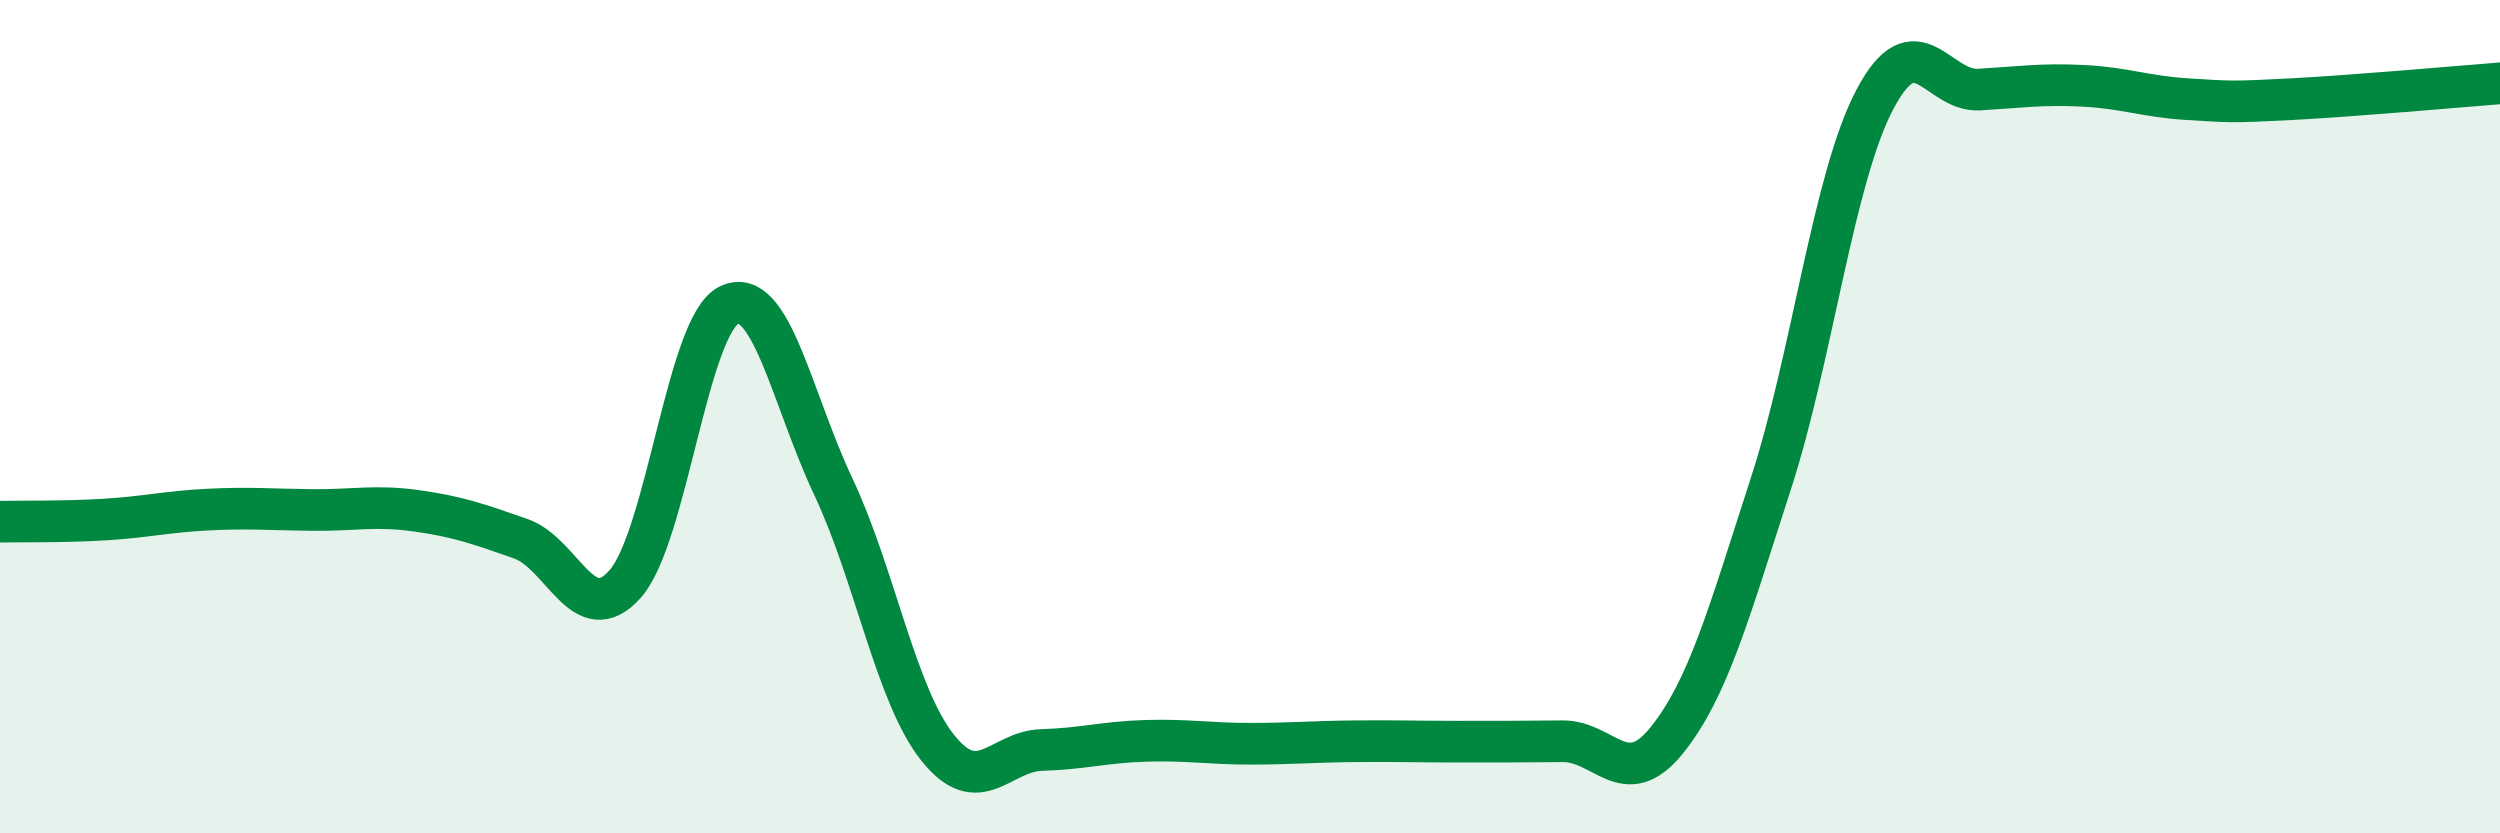
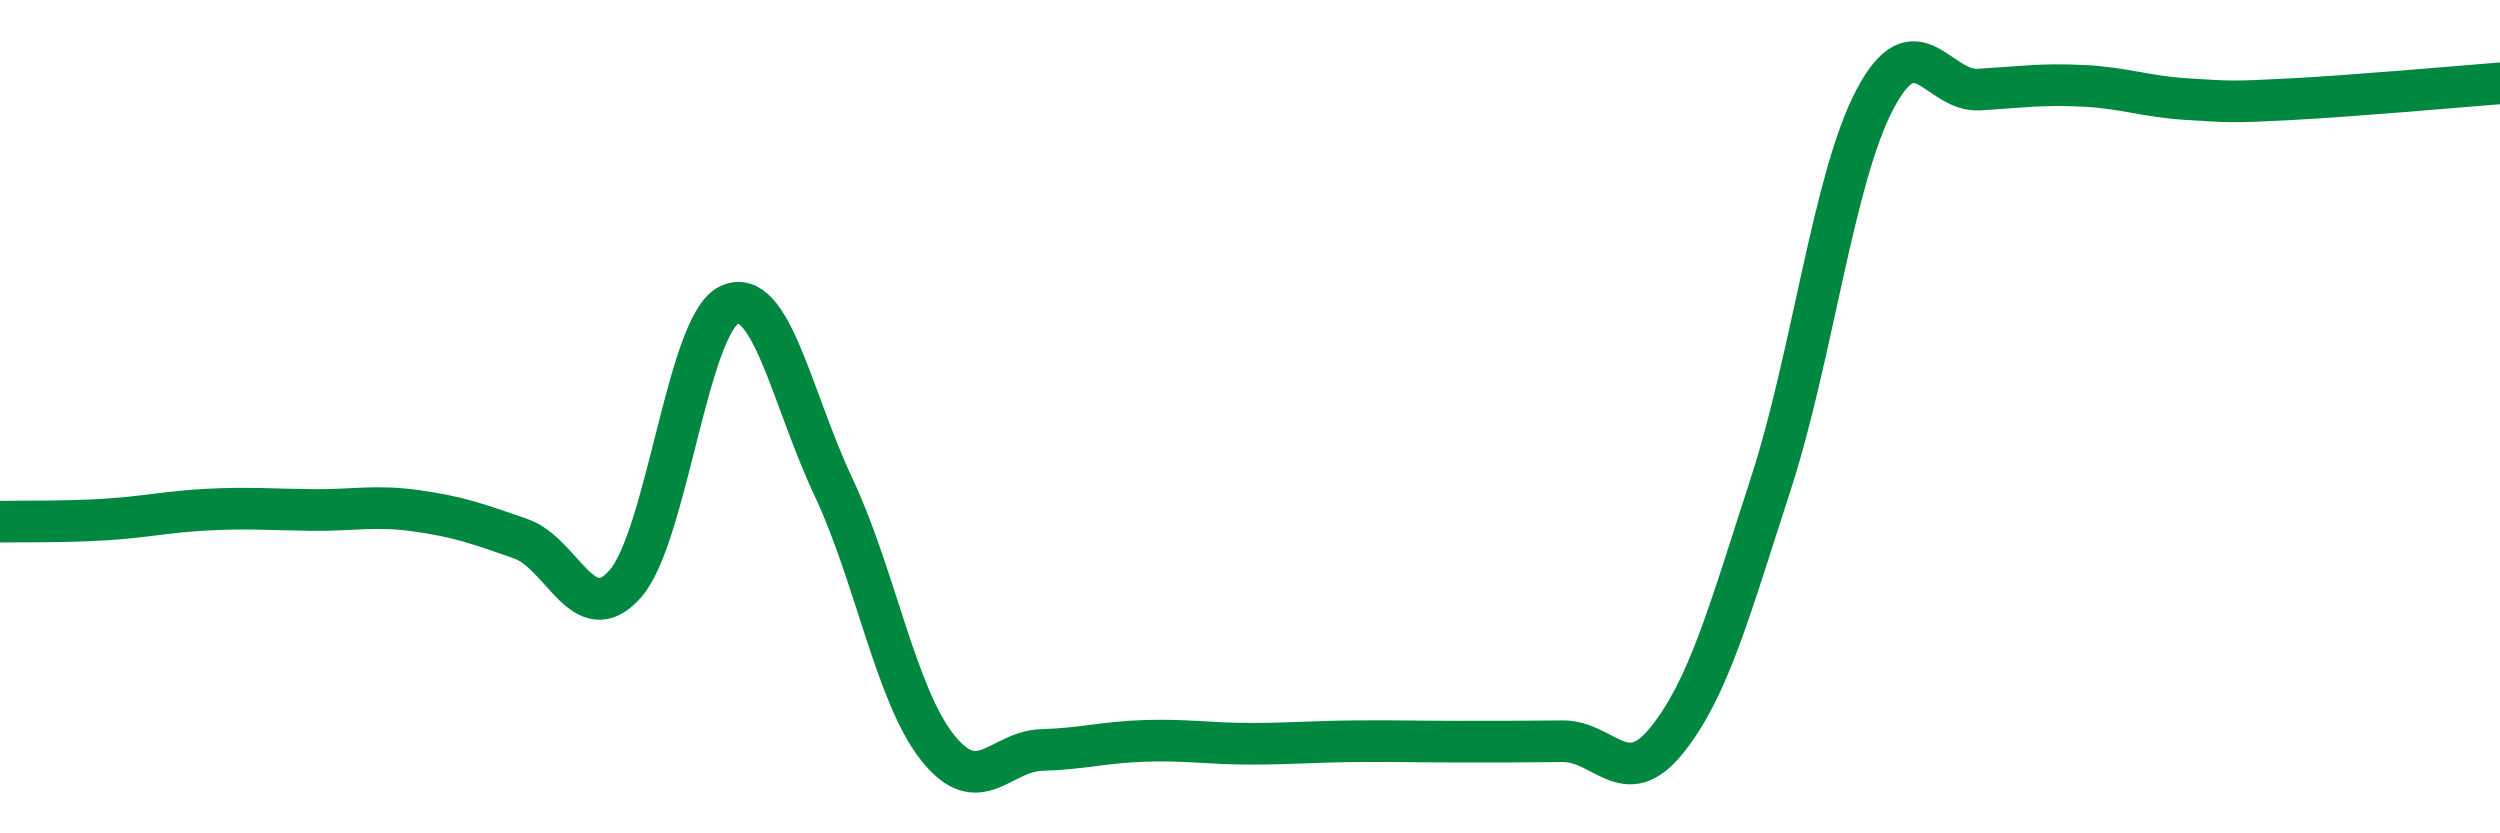
<svg xmlns="http://www.w3.org/2000/svg" width="60" height="20" viewBox="0 0 60 20">
-   <path d="M 0,12.52 C 0.5,12.51 1.5,12.53 2.5,12.47 C 3.5,12.41 4,12.28 5,12.23 C 6,12.18 6.5,12.23 7.5,12.24 C 8.5,12.25 9,12.12 10,12.26 C 11,12.4 11.5,12.58 12.5,12.93 C 13.5,13.28 14,15.14 15,14.02 C 16,12.9 16.5,7.79 17.5,7.32 C 18.5,6.85 19,9.56 20,11.68 C 21,13.8 21.5,16.68 22.5,17.94 C 23.5,19.2 24,18.03 25,18 C 26,17.97 26.5,17.81 27.5,17.78 C 28.5,17.75 29,17.85 30,17.85 C 31,17.85 31.5,17.8 32.5,17.79 C 33.5,17.78 34,17.8 35,17.8 C 36,17.8 36.5,17.8 37.5,17.79 C 38.5,17.78 39,19.01 40,17.77 C 41,16.53 41.5,14.69 42.5,11.61 C 43.5,8.53 44,4.27 45,2.38 C 46,0.49 46.5,2.21 47.5,2.15 C 48.5,2.09 49,2.01 50,2.06 C 51,2.11 51.5,2.32 52.5,2.38 C 53.5,2.44 53.5,2.46 55,2.38 C 56.5,2.3 59,2.08 60,2L60 20L0 20Z" fill="#008740" opacity="0.1" stroke-linecap="round" stroke-linejoin="round" />
  <path d="M 0,12.52 C 0.5,12.51 1.5,12.53 2.5,12.47 C 3.5,12.41 4,12.28 5,12.23 C 6,12.18 6.5,12.23 7.5,12.24 C 8.5,12.25 9,12.12 10,12.26 C 11,12.4 11.5,12.58 12.5,12.93 C 13.5,13.28 14,15.14 15,14.02 C 16,12.9 16.5,7.79 17.5,7.32 C 18.5,6.85 19,9.56 20,11.68 C 21,13.8 21.5,16.68 22.5,17.94 C 23.5,19.2 24,18.03 25,18 C 26,17.97 26.5,17.81 27.5,17.78 C 28.5,17.75 29,17.85 30,17.85 C 31,17.85 31.5,17.8 32.5,17.79 C 33.5,17.78 34,17.8 35,17.8 C 36,17.8 36.5,17.8 37.5,17.79 C 38.5,17.78 39,19.01 40,17.77 C 41,16.53 41.5,14.69 42.5,11.61 C 43.5,8.53 44,4.27 45,2.38 C 46,0.49 46.5,2.21 47.5,2.15 C 48.5,2.09 49,2.01 50,2.06 C 51,2.11 51.5,2.32 52.5,2.38 C 53.5,2.44 53.5,2.46 55,2.38 C 56.5,2.3 59,2.08 60,2" stroke="#008740" stroke-width="1" fill="none" stroke-linecap="round" stroke-linejoin="round" />
</svg>